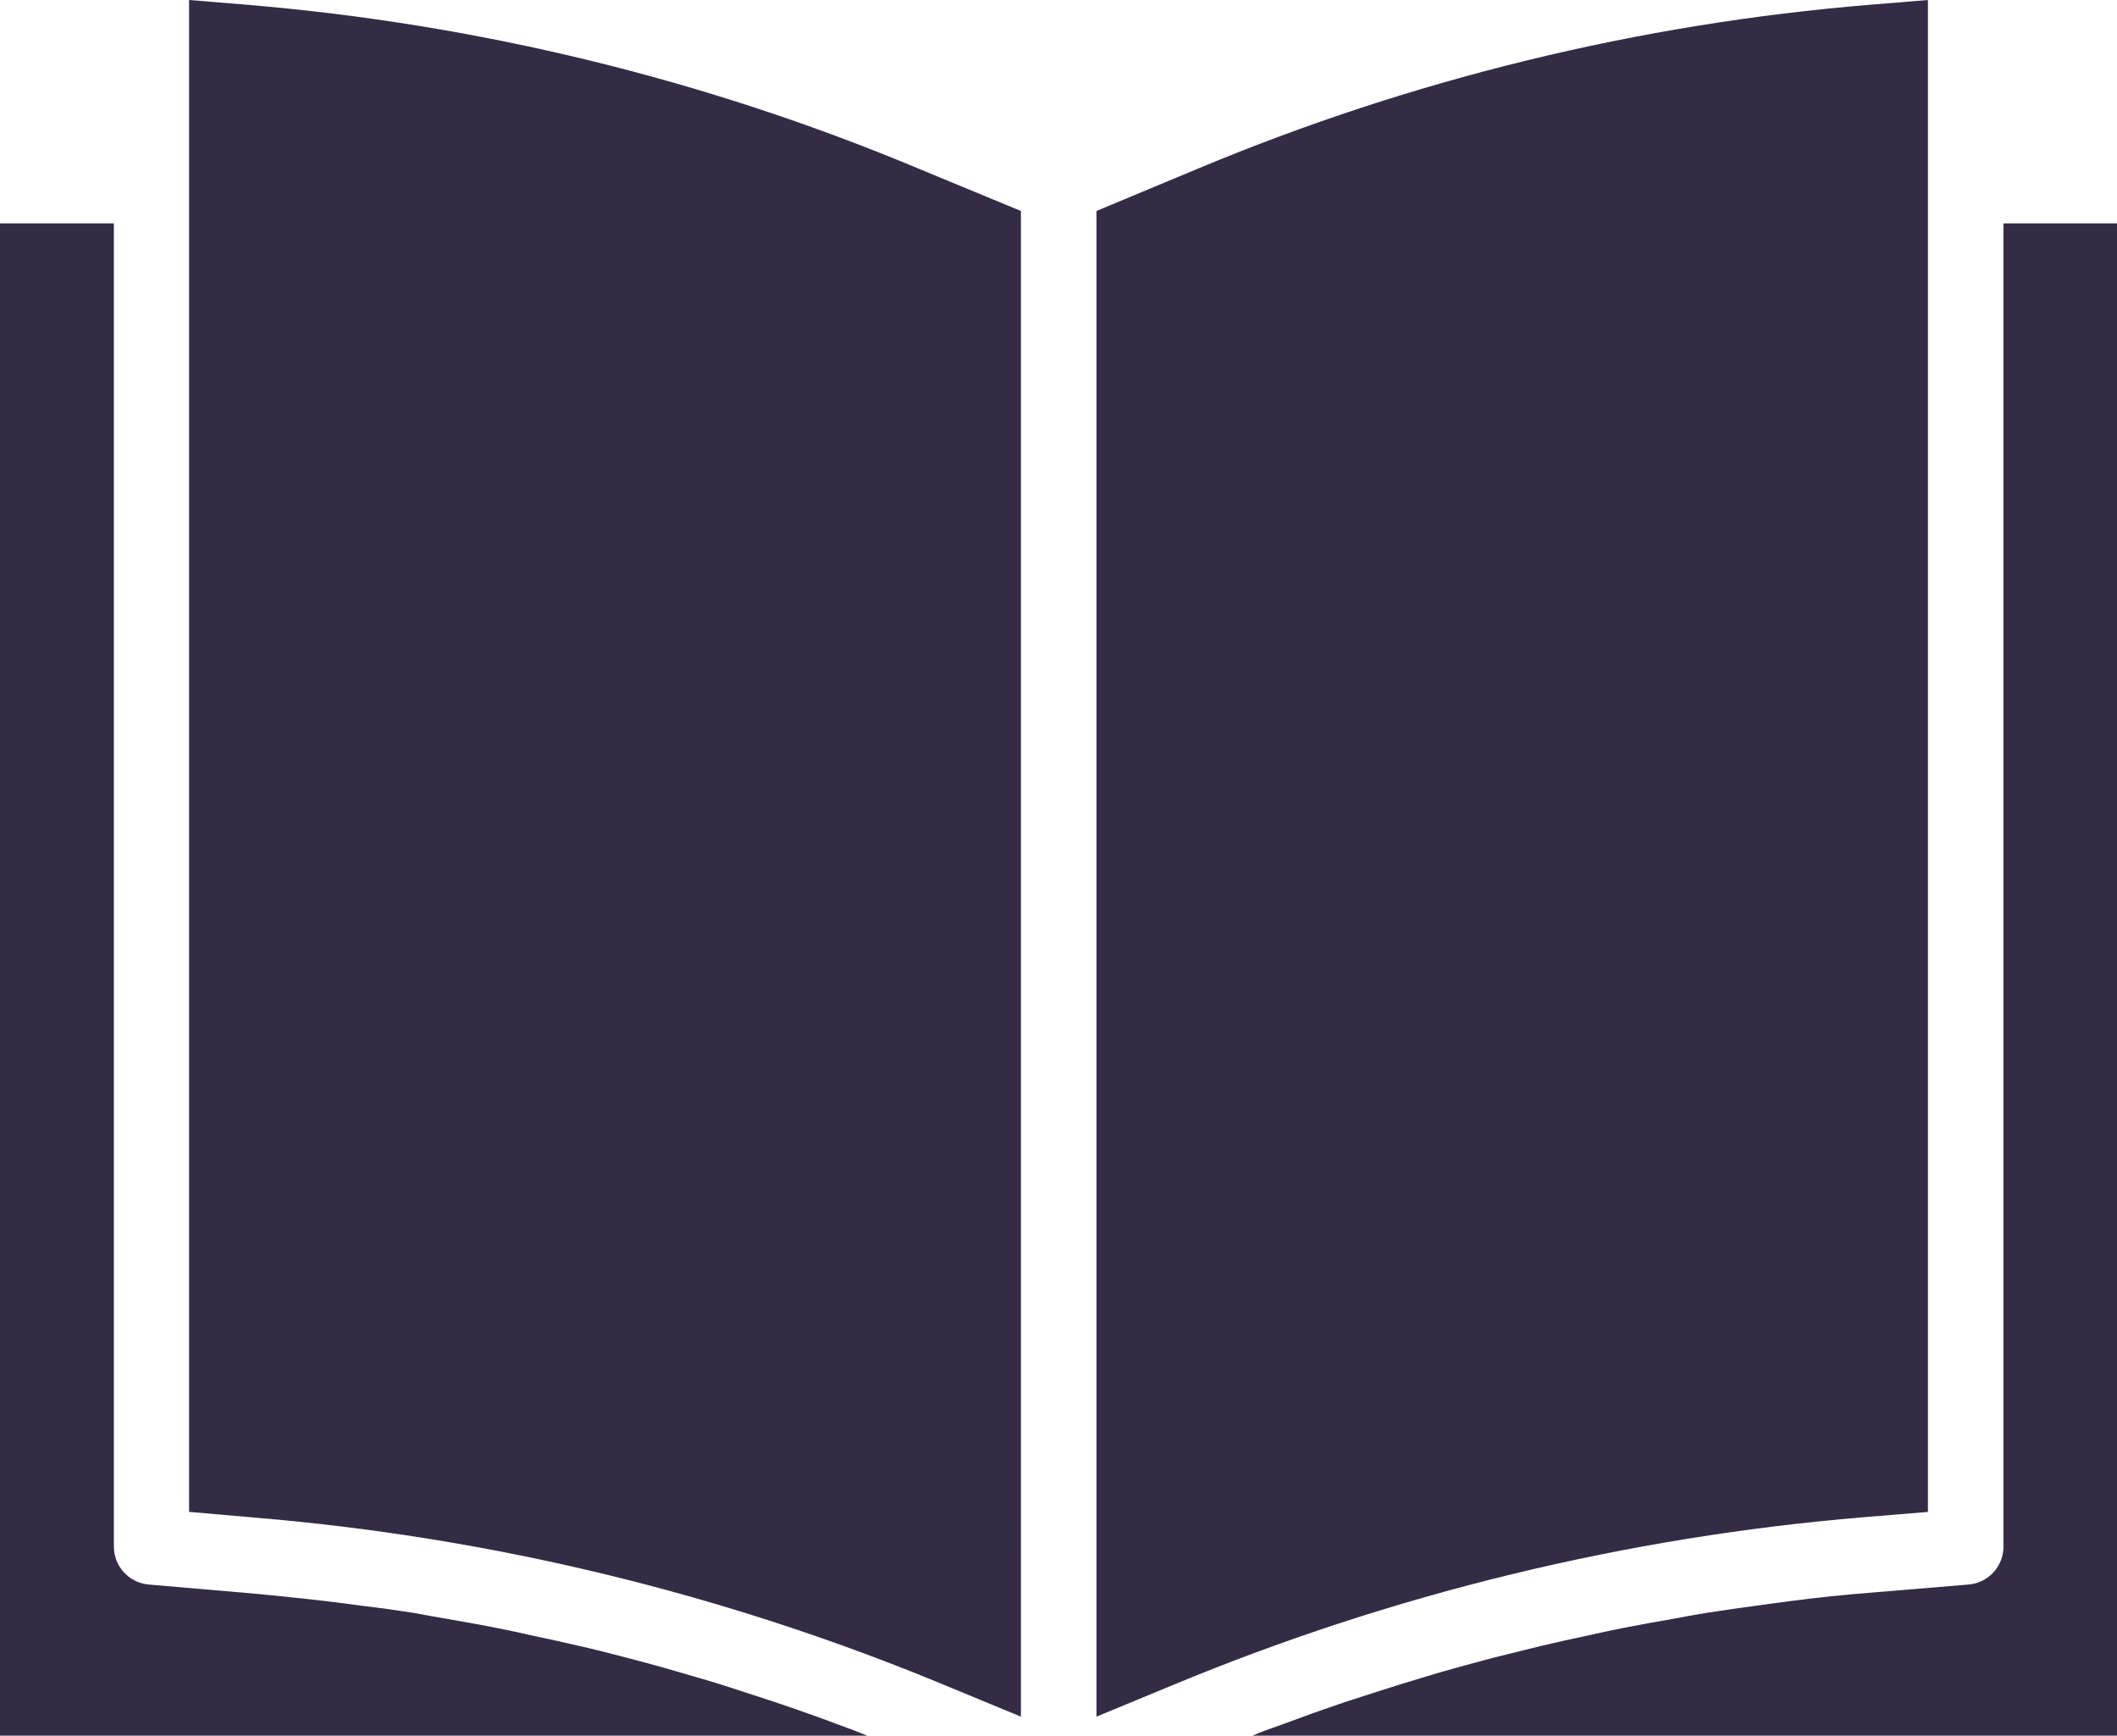
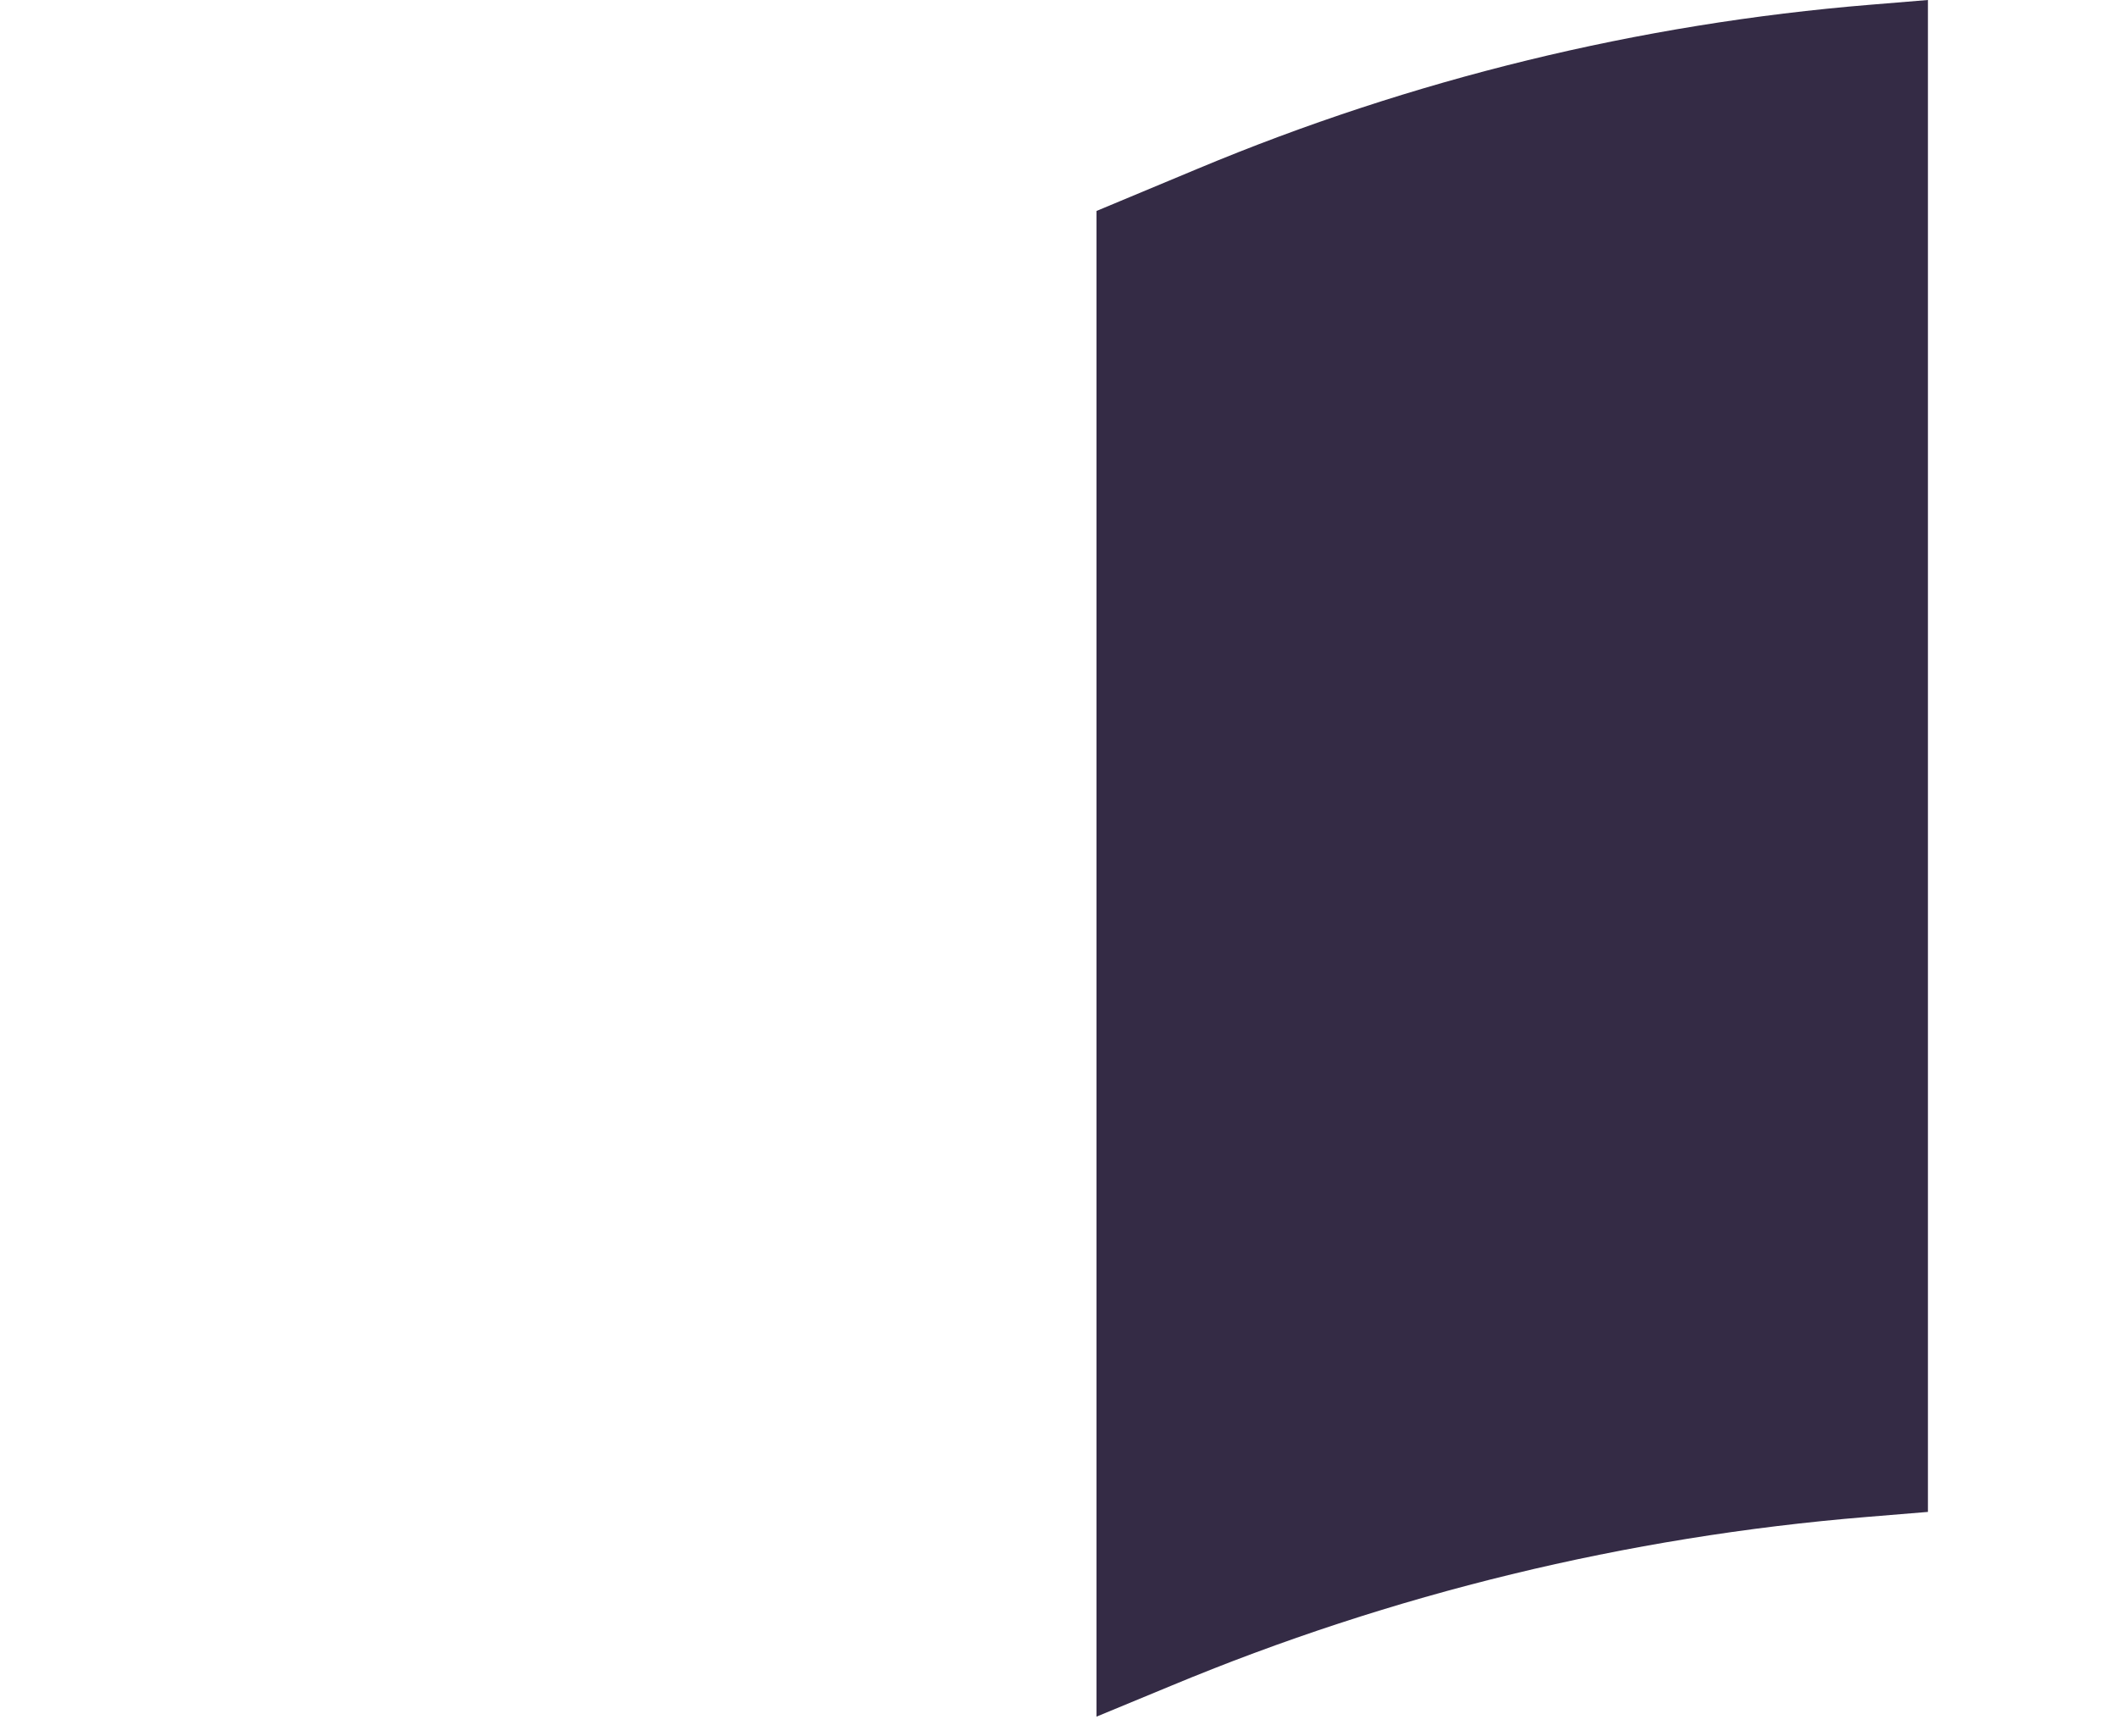
<svg xmlns="http://www.w3.org/2000/svg" id="Layer_1" data-name="Layer 1" viewBox="0 0 58 47.55">
  <defs>
    <style>
      .cls-1 {
        fill: #342b45;
      }
    </style>
  </defs>
  <path class="cls-1" d="M52.82,41.42V0l-1.58,.13c-6.34,.52-12.56,2.04-18.42,4.49l-2.78,1.16V47.03l2.03-.84c6.07-2.53,12.5-4.09,19.06-4.63l1.7-.14Z" />
-   <path class="cls-1" d="M58,6.12h-3.11V42.37c0,.54-.41,.99-.95,1.04l-2.65,.22c-.77,.06-1.53,.14-2.29,.24-.25,.03-.49,.07-.74,.1-.51,.07-1.02,.14-1.53,.22-.3,.05-.59,.1-.89,.16-.46,.08-.91,.16-1.37,.25-.31,.06-.62,.13-.94,.2-.43,.09-.87,.19-1.3,.29-.32,.08-.65,.16-.97,.24-.42,.1-.84,.22-1.25,.33-.32,.09-.65,.18-.97,.28-.41,.12-.82,.25-1.23,.38-.32,.1-.64,.21-.96,.31-.41,.14-.82,.28-1.22,.43-.31,.11-.62,.23-.94,.34-.14,.05-.28,.11-.42,.17h23.74V6.12Z" />
-   <path class="cls-1" d="M6.76,.13l-1.58-.13V41.42l1.84,.16c6.55,.55,12.97,2.12,19.04,4.66l1.91,.79V5.78l-2.78-1.15C19.32,2.17,13.1,.66,6.76,.13h0Z" />
-   <path class="cls-1" d="M0,6.12V47.55H23.76c-.13-.05-.25-.1-.38-.15-.3-.11-.6-.22-.89-.33-.42-.15-.84-.3-1.26-.44-.31-.1-.61-.2-.92-.3-.42-.14-.84-.27-1.26-.39-.31-.09-.62-.18-.93-.27-.43-.12-.85-.23-1.28-.34-.31-.08-.62-.16-.94-.23-.43-.1-.87-.2-1.31-.29-.31-.07-.62-.14-.93-.2-.45-.09-.91-.17-1.36-.25-.3-.05-.59-.1-.89-.16-.5-.08-1-.15-1.51-.21-.25-.03-.51-.07-.76-.1-.76-.09-1.52-.17-2.28-.24l-2.79-.24c-.54-.05-.95-.5-.95-1.04V6.12H0Z" />
</svg>